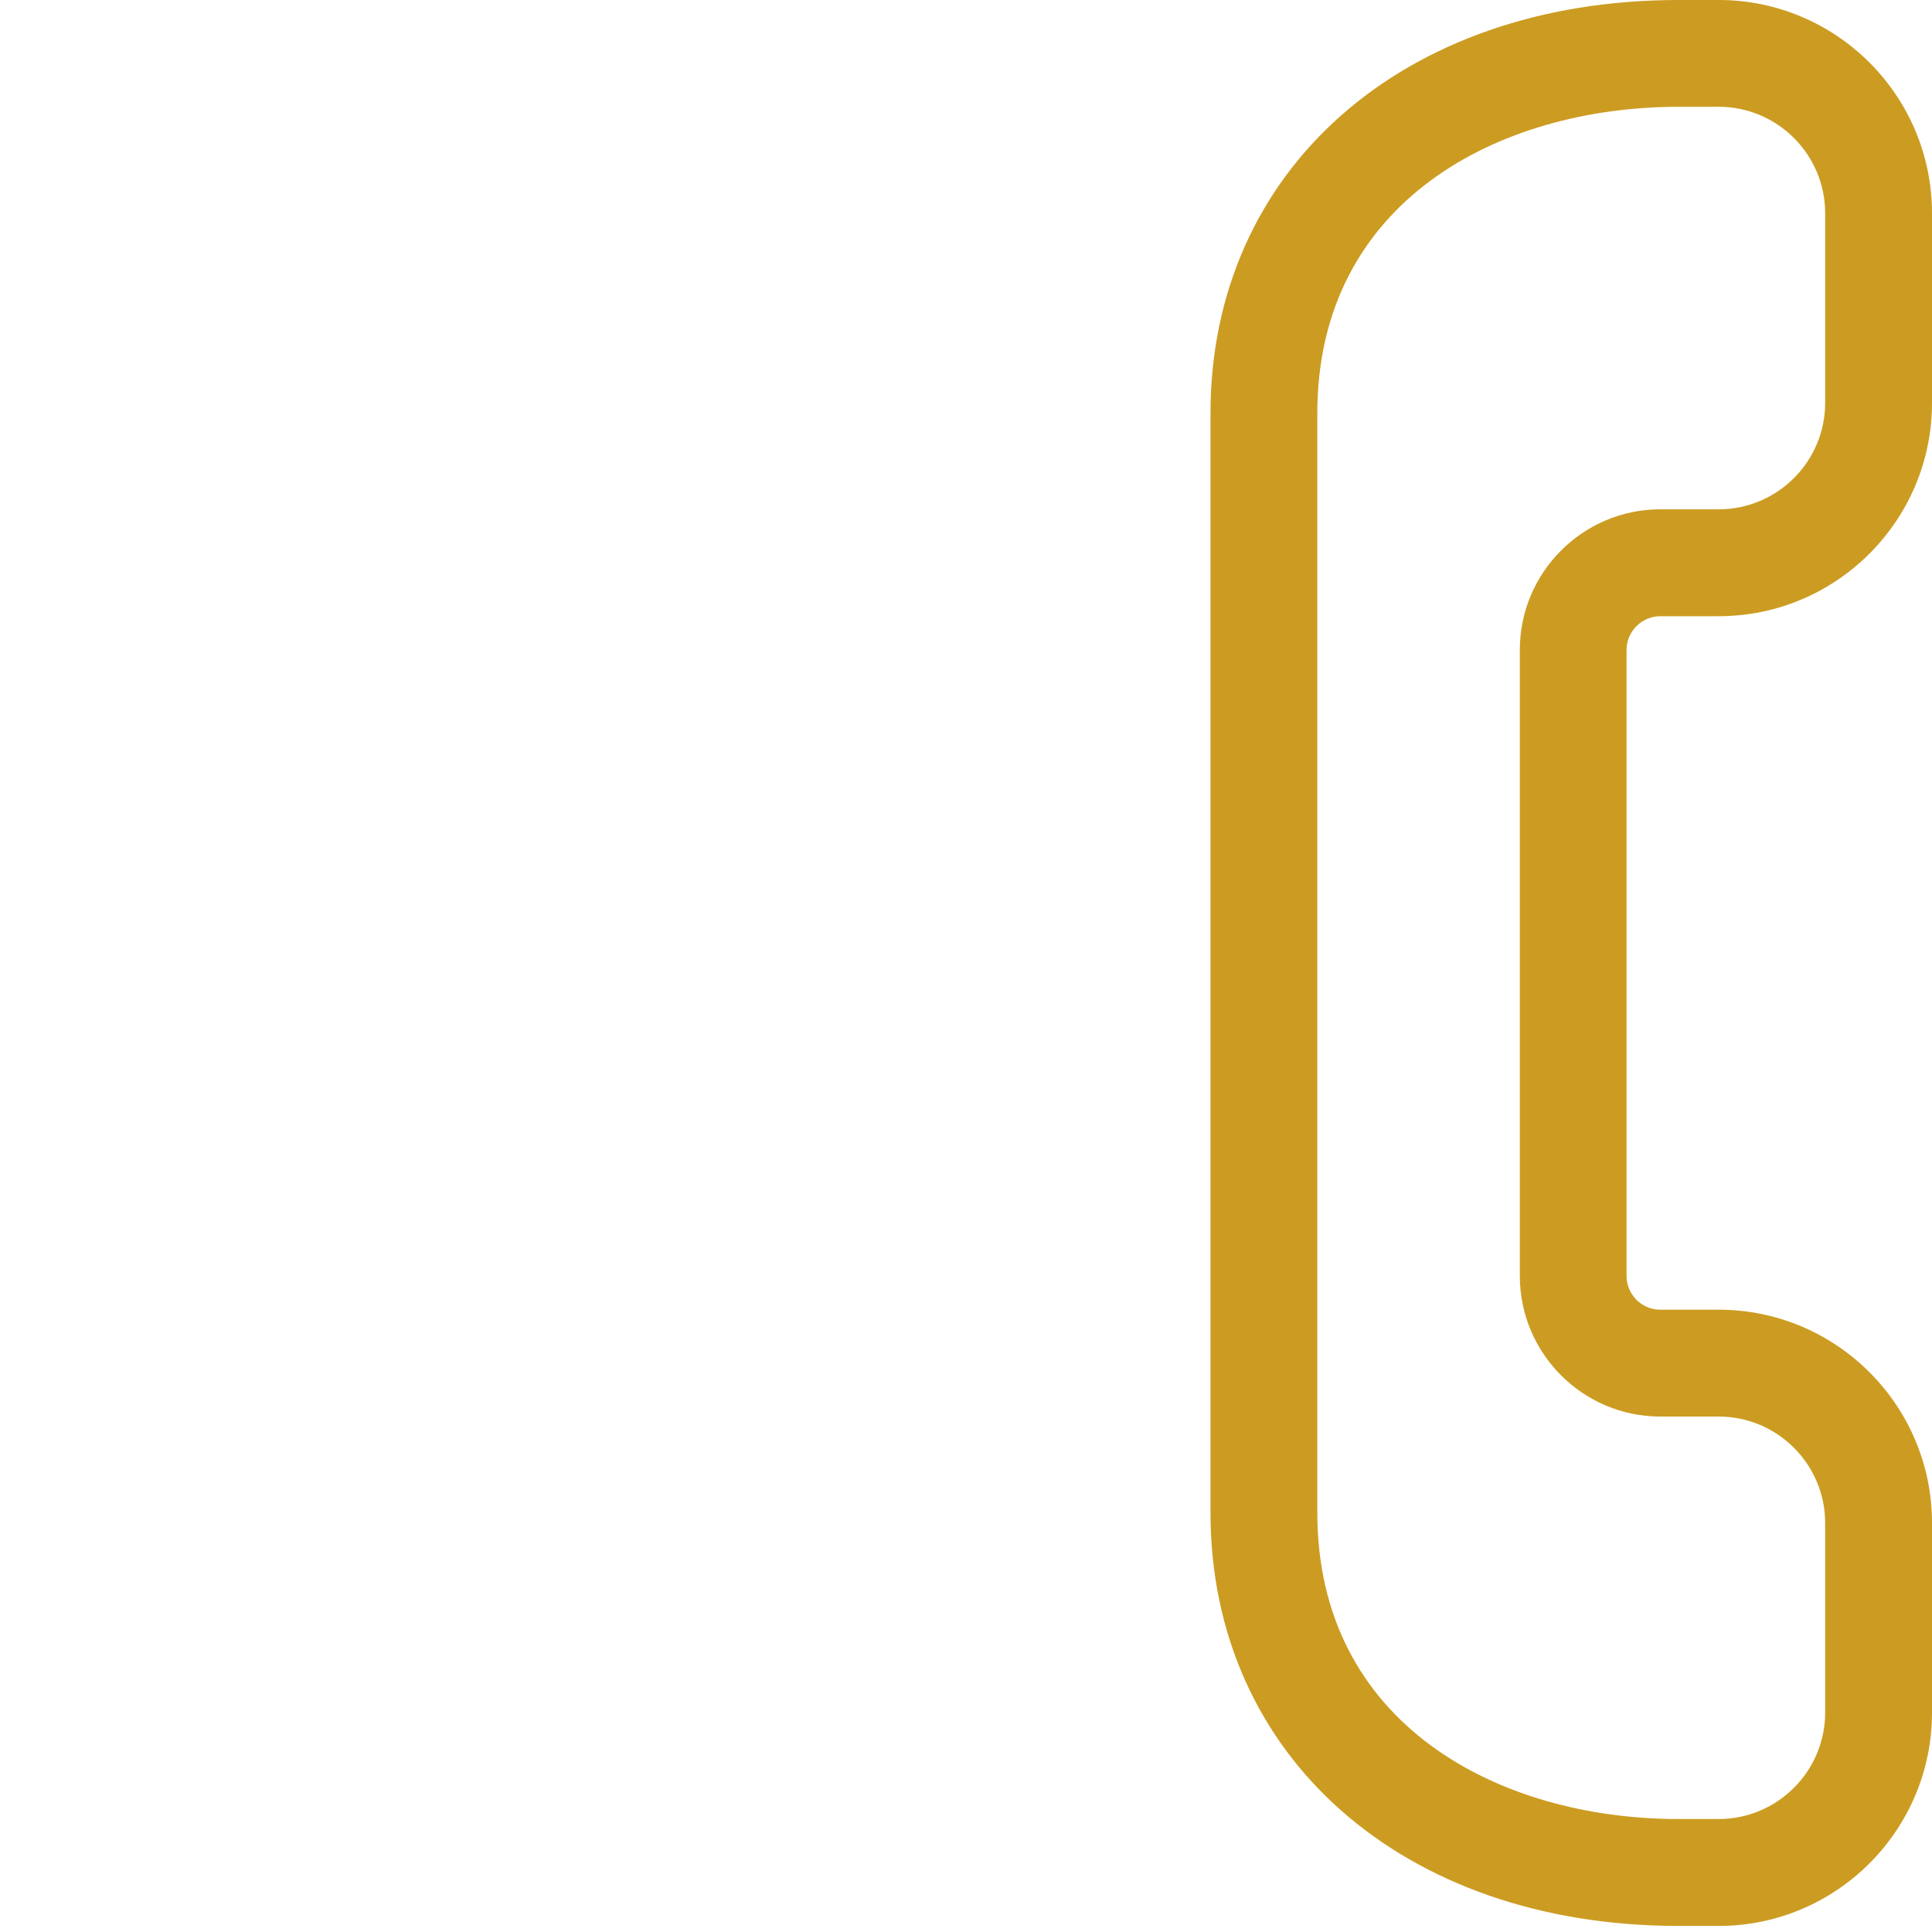
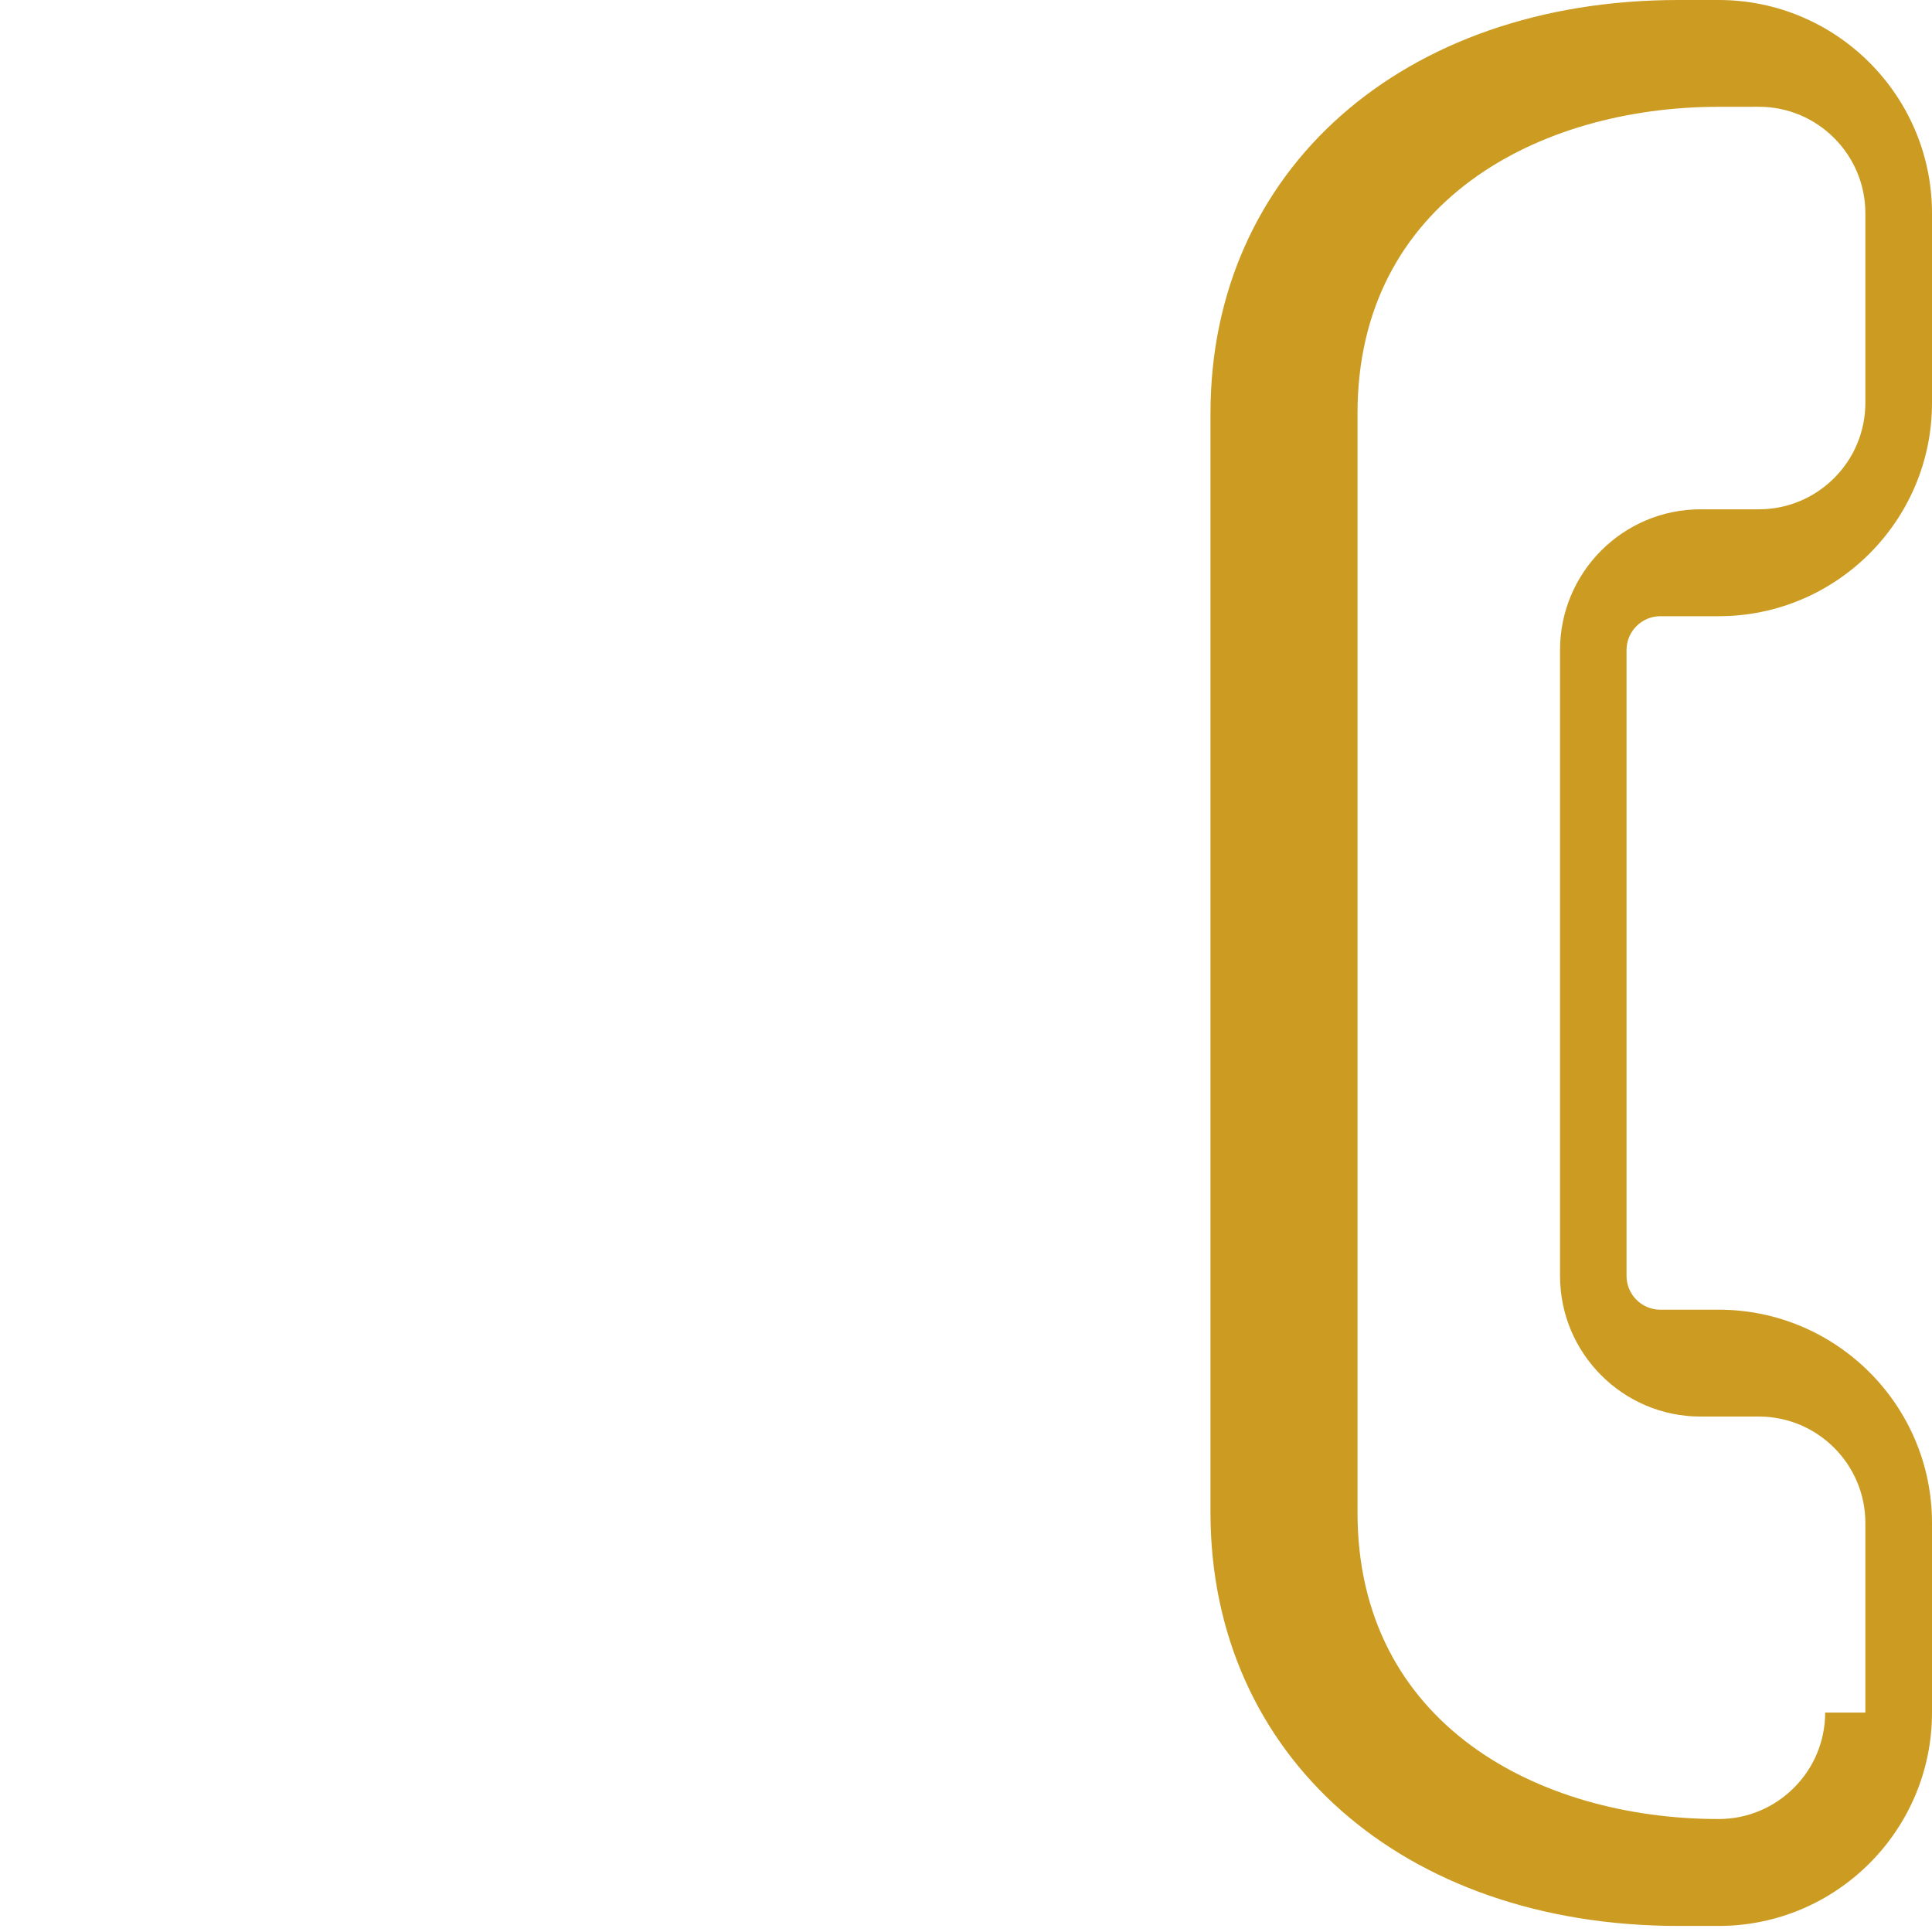
<svg xmlns="http://www.w3.org/2000/svg" version="1.1" id="Layer_1" x="0px" y="0px" width="57px" height="57px" viewBox="0 0 57 57" enable-background="new 0 0 57 57" xml:space="preserve">
-   <path fill="#CC9C22" d="M48.986,18.18h1.721c3.47,0,6.293-2.823,6.293-6.292V6.292C57,2.823,54.177,0,50.707,0h-1.186  c-8.129,0-13.808,5.015-13.808,12.195v32.43c0,7.182,5.679,12.196,13.808,12.196h1.186c3.47,0,6.293-2.823,6.293-6.294v-5.596  c0-3.469-2.823-6.291-6.293-6.291h-1.721c-0.551,0-0.998-0.447-0.998-0.998V19.176C47.988,18.627,48.438,18.18,48.986,18.18z   M53.848,50.527c0,1.73-1.41,3.14-3.141,3.14h-1.186c-5.306,0-10.656-2.795-10.656-9.042V12.196c0-6.249,5.352-9.045,10.656-9.045  l1.186-0.001c1.73,0,3.141,1.409,3.141,3.141v5.595c0,1.731-1.41,3.14-3.141,3.14h-1.721c-2.286,0-4.146,1.861-4.146,4.149v18.468  c0,2.289,1.86,4.15,4.146,4.15h1.721c1.73,0,3.141,1.408,3.141,3.139V50.527z" />
+   <path fill="#CC9C22" d="M48.986,18.18h1.721c3.47,0,6.293-2.823,6.293-6.292V6.292C57,2.823,54.177,0,50.707,0h-1.186  c-8.129,0-13.808,5.015-13.808,12.195v32.43c0,7.182,5.679,12.196,13.808,12.196h1.186c3.47,0,6.293-2.823,6.293-6.294v-5.596  c0-3.469-2.823-6.291-6.293-6.291h-1.721c-0.551,0-0.998-0.447-0.998-0.998V19.176C47.988,18.627,48.438,18.18,48.986,18.18z   M53.848,50.527c0,1.73-1.41,3.14-3.141,3.14c-5.306,0-10.656-2.795-10.656-9.042V12.196c0-6.249,5.352-9.045,10.656-9.045  l1.186-0.001c1.73,0,3.141,1.409,3.141,3.141v5.595c0,1.731-1.41,3.14-3.141,3.14h-1.721c-2.286,0-4.146,1.861-4.146,4.149v18.468  c0,2.289,1.86,4.15,4.146,4.15h1.721c1.73,0,3.141,1.408,3.141,3.139V50.527z" />
</svg>